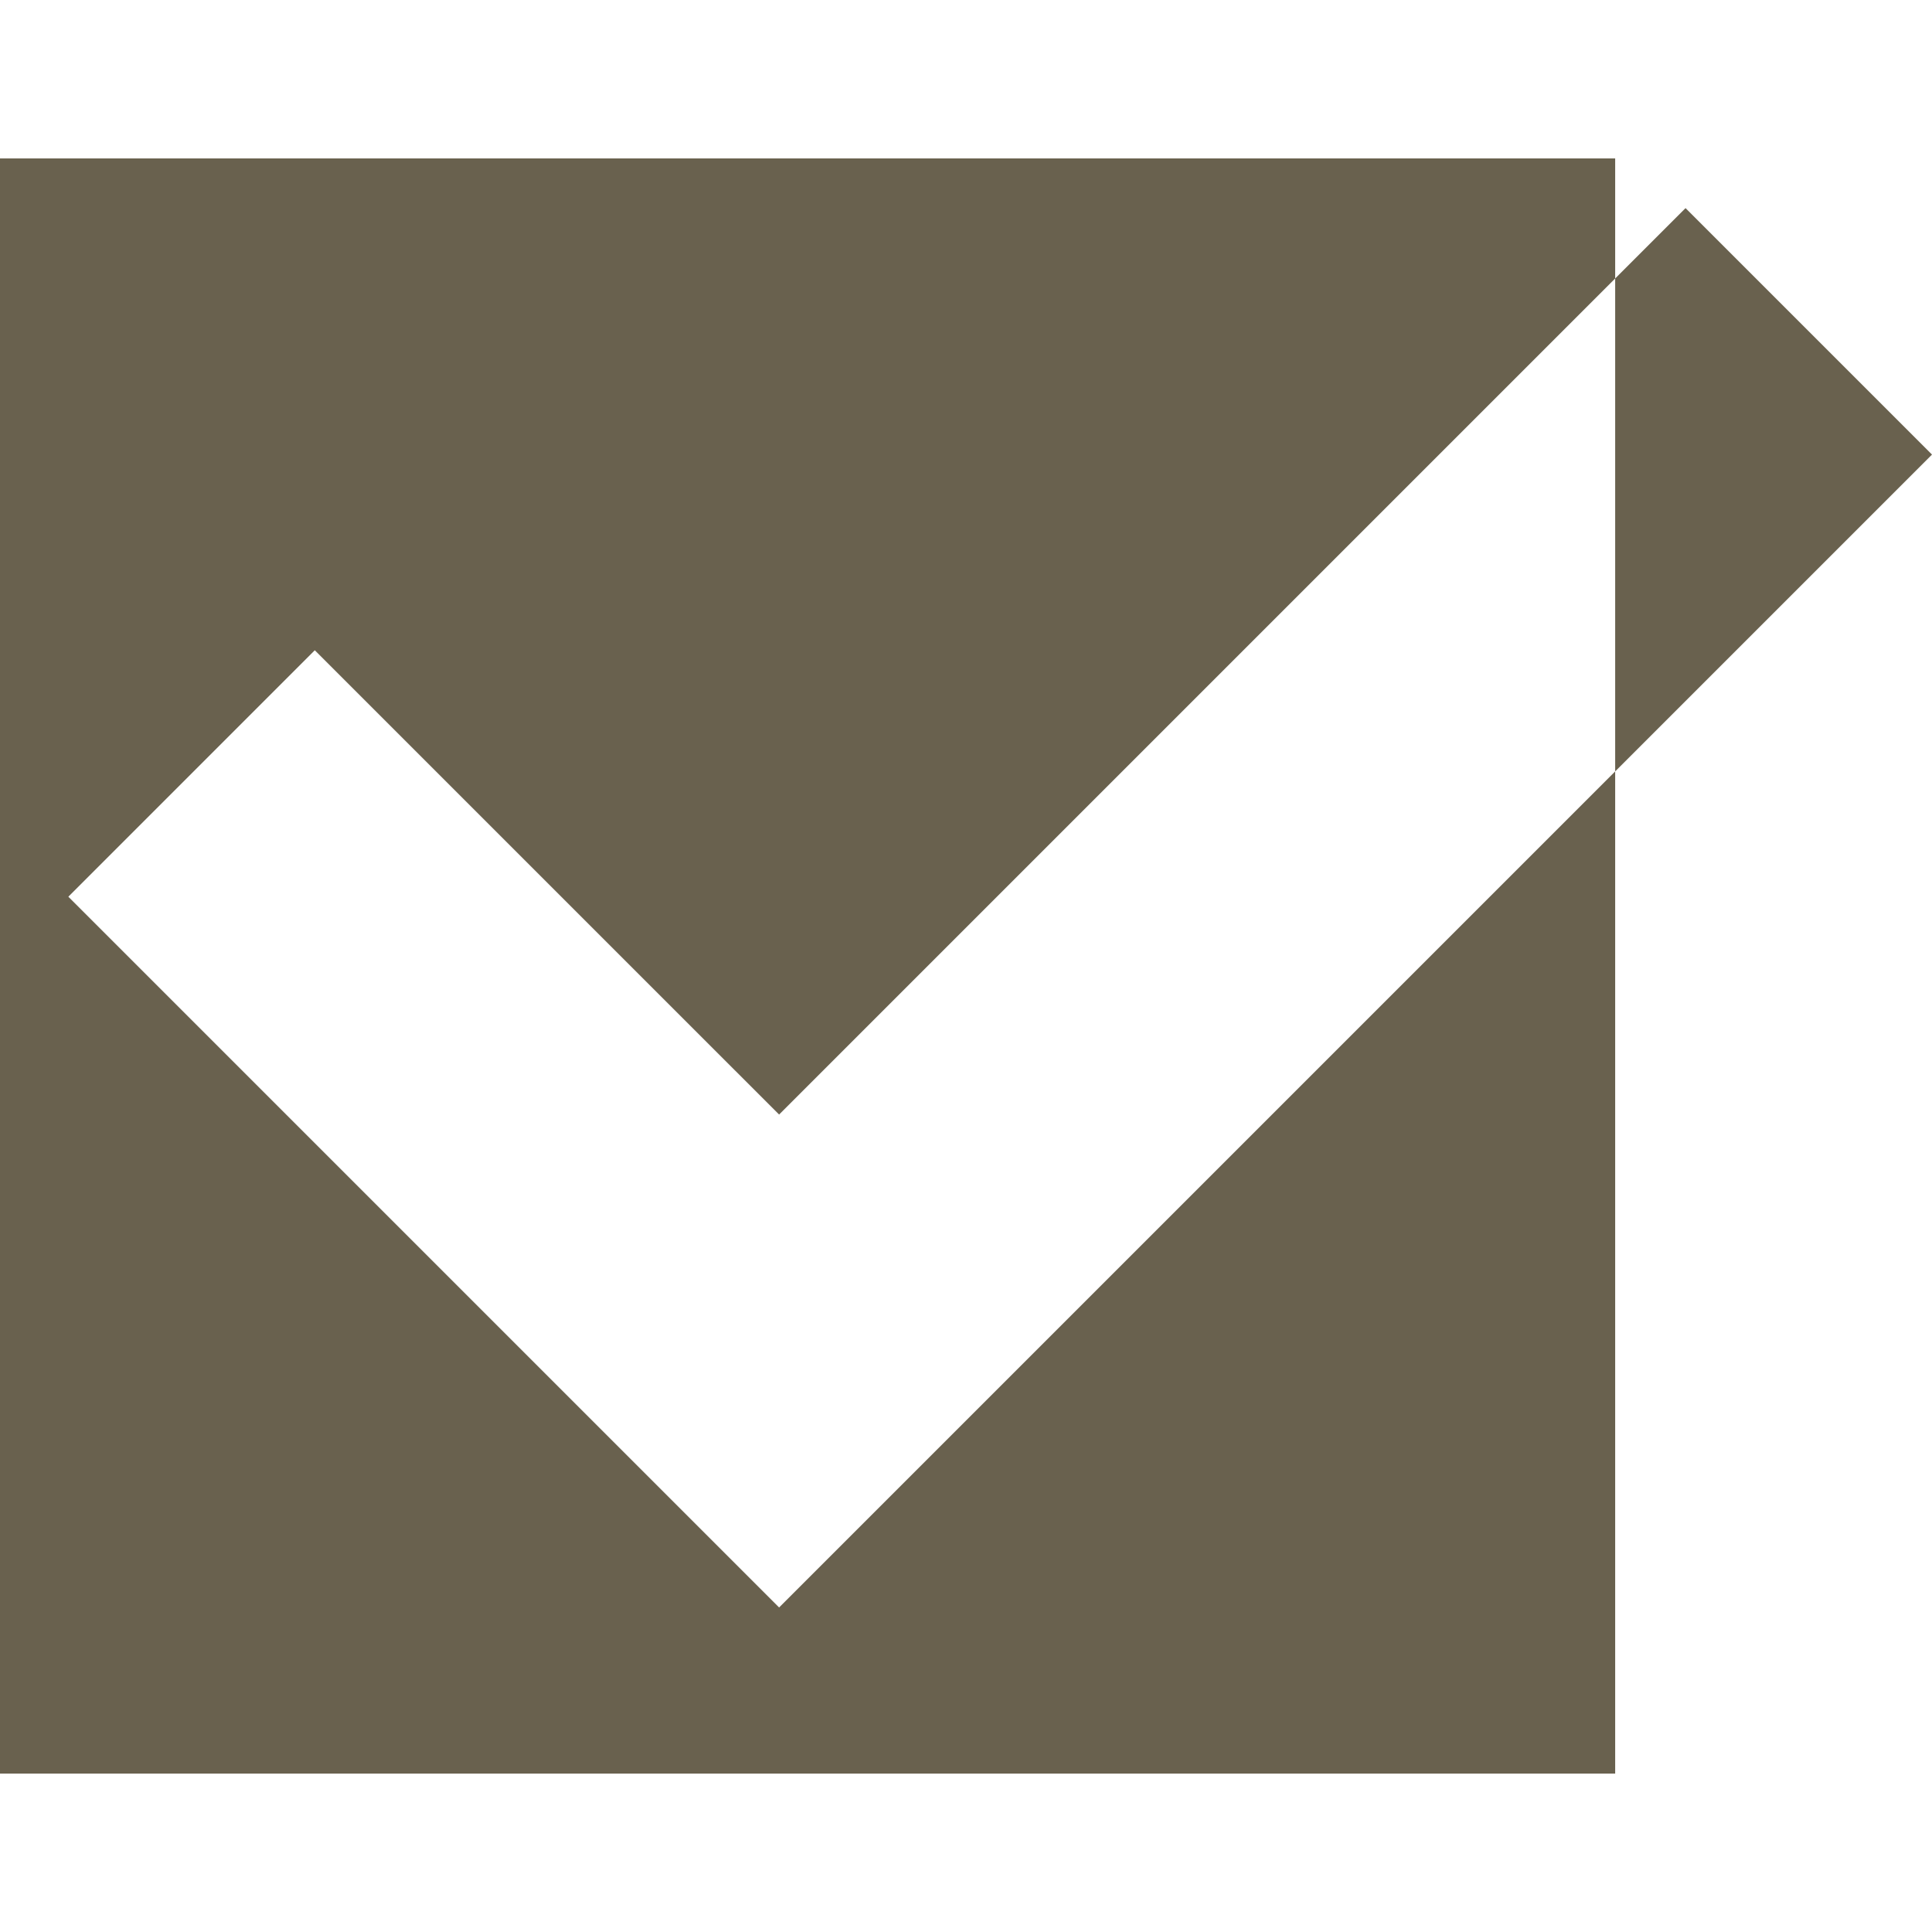
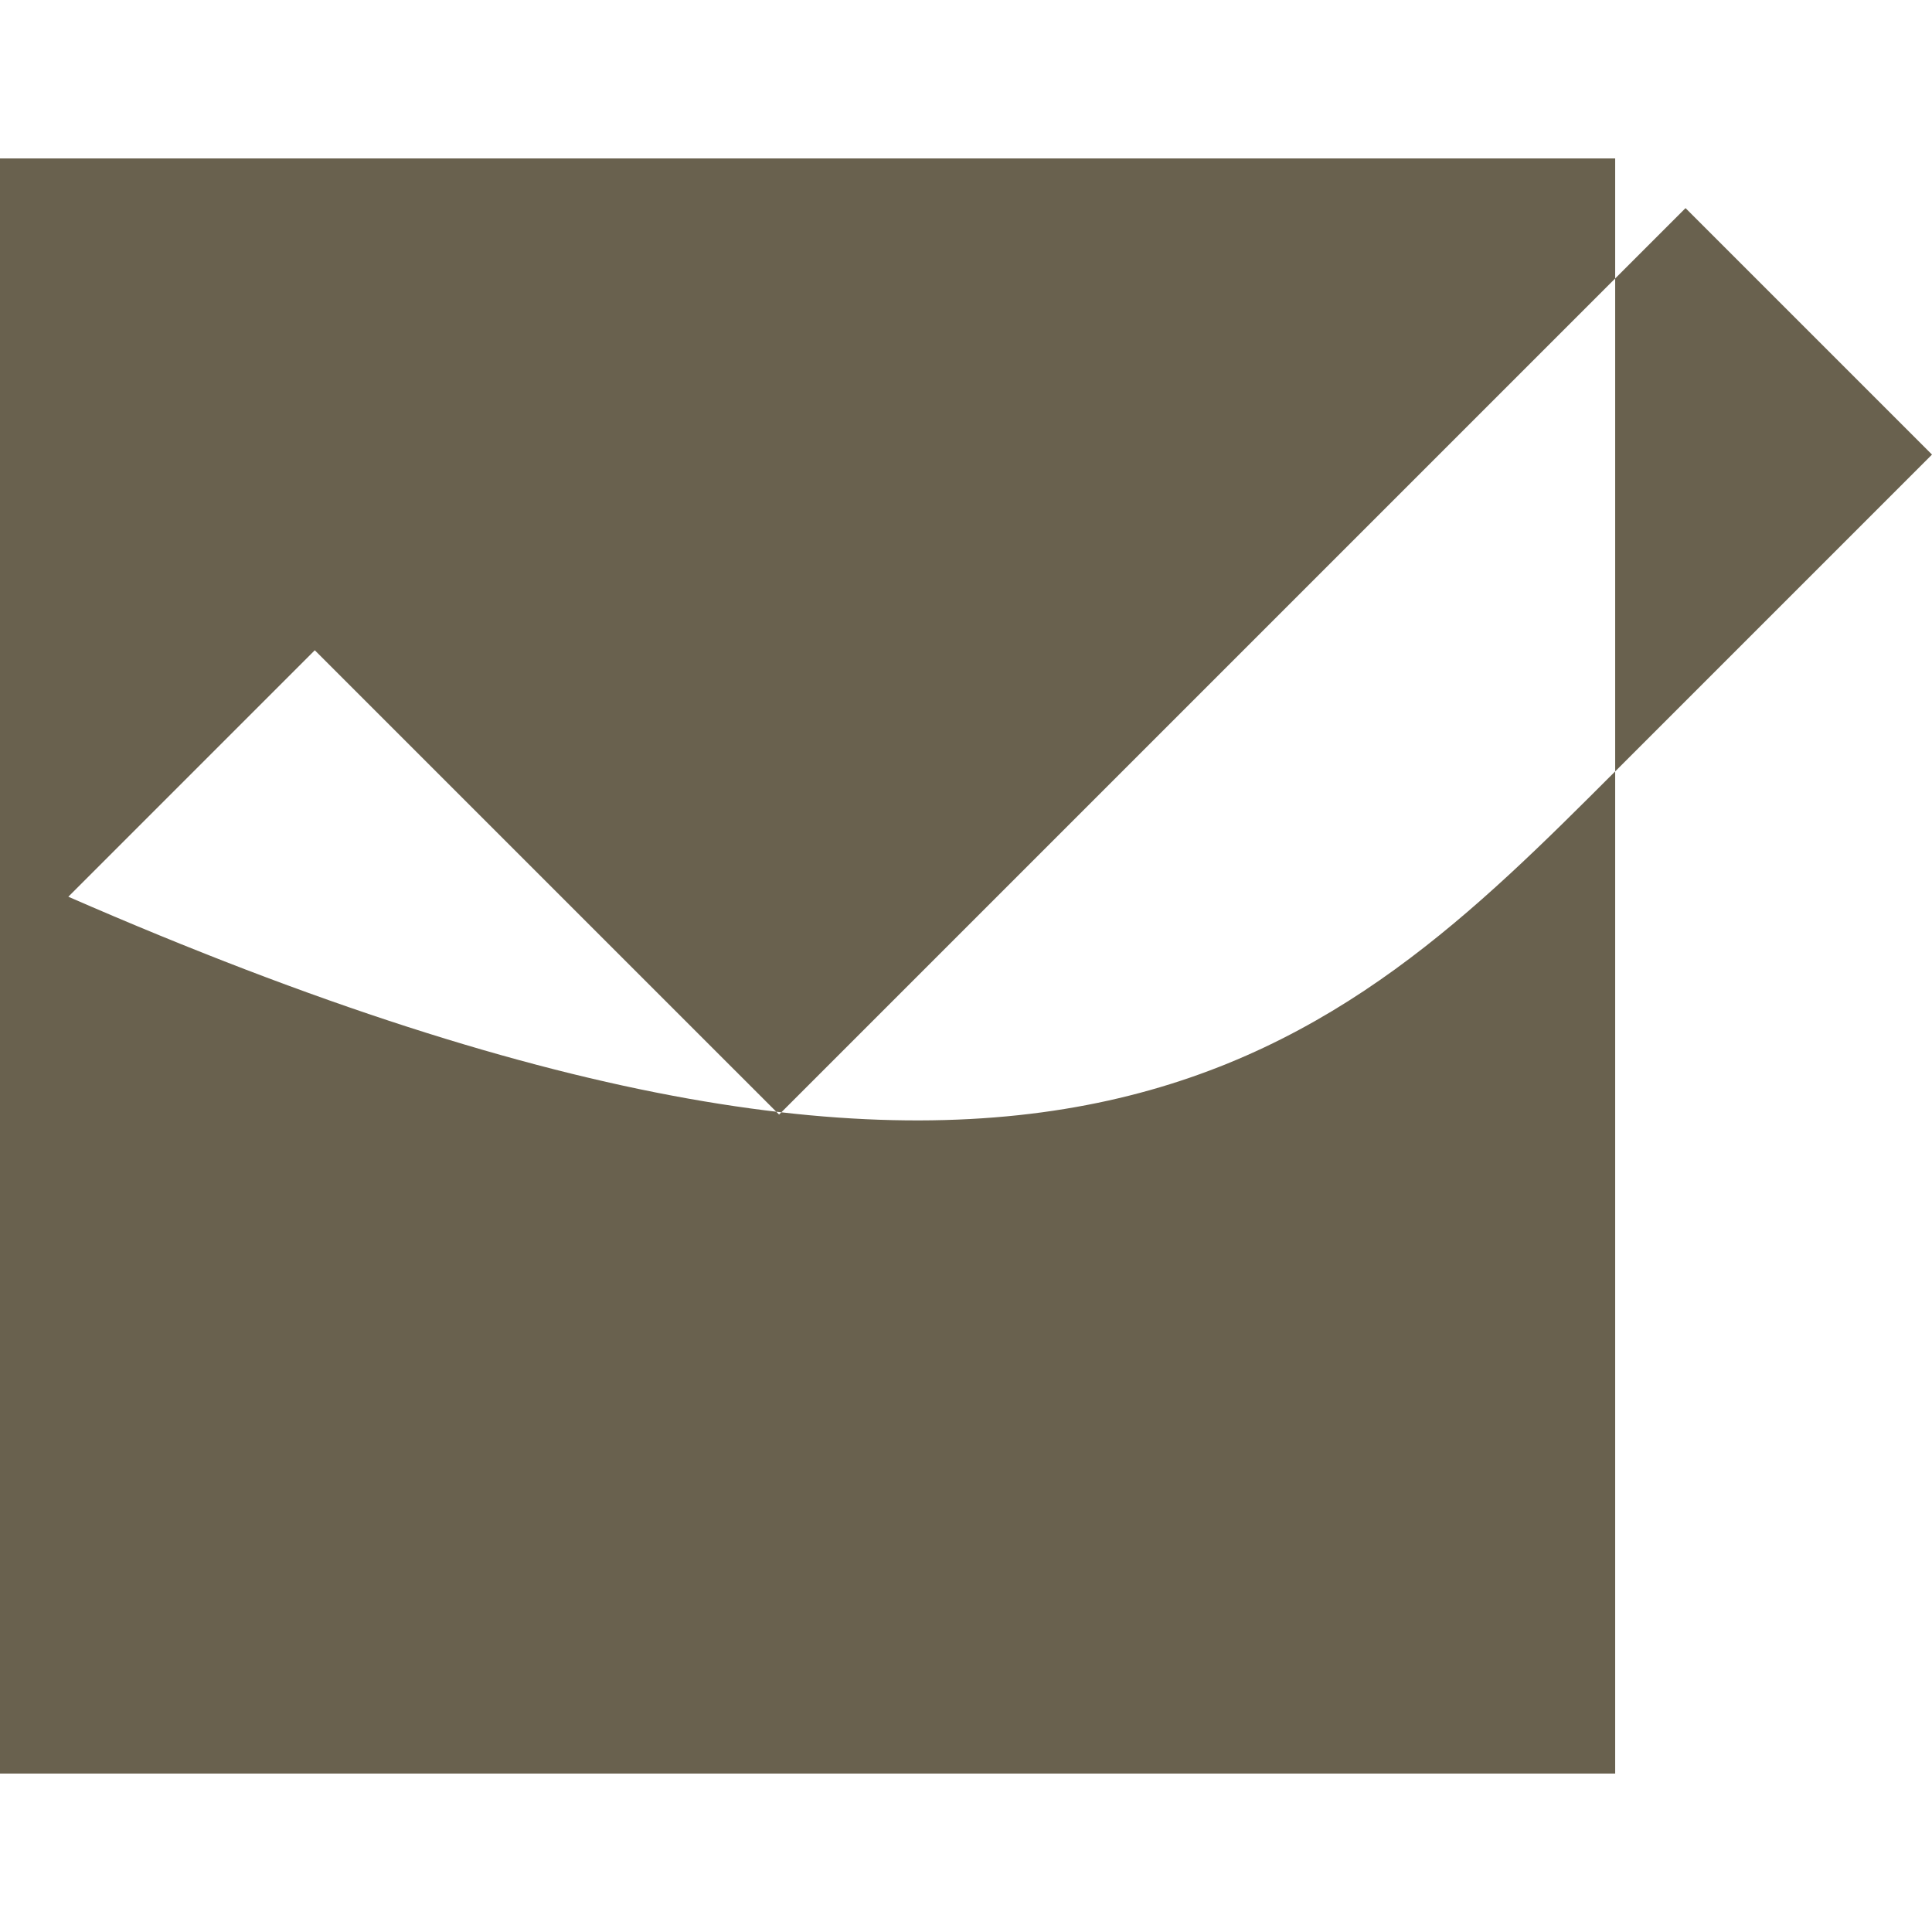
<svg xmlns="http://www.w3.org/2000/svg" viewBox="0 0 311.00 311.00" data-guides="{&quot;vertical&quot;:[],&quot;horizontal&quot;:[]}">
  <defs />
-   <path fill="#69614e" stroke="none" fill-opacity="1" stroke-width="1" stroke-opacity="1" alignment-baseline="" baseline-shift="" clip-rule="evenodd" color="rgb(51, 51, 51)" fill-rule="evenodd" id="tSvge3d5cb47cd" title="Path 2" d="M260 25.5C173.333 25.5 86.667 25.5 0 25.5C0 112.167 0 198.833 0 285.5C86.667 285.5 173.333 285.5 260 285.5C260 231.725 260 177.949 260 124.174C277 107.174 294 90.174 311 73.174C297.776 59.95 284.551 46.725 271.327 33.5C267.551 37.276 263.776 41.051 260 44.827C260 38.385 260 31.942 260 25.5ZM260 44.827C215.138 89.689 170.276 134.55 125.414 179.412C100.5 154.499 75.587 129.587 50.673 104.674C37.449 117.899 24.224 131.123 11 144.348C49.138 182.485 87.276 220.622 125.414 258.759C170.276 213.897 215.138 169.036 260 124.174C260 97.725 260 71.276 260 44.827Z" />
+   <path fill="#69614e" stroke="none" fill-opacity="1" stroke-width="1" stroke-opacity="1" alignment-baseline="" baseline-shift="" clip-rule="evenodd" color="rgb(51, 51, 51)" fill-rule="evenodd" id="tSvge3d5cb47cd" title="Path 2" d="M260 25.5C173.333 25.5 86.667 25.5 0 25.5C0 112.167 0 198.833 0 285.5C86.667 285.5 173.333 285.5 260 285.5C260 231.725 260 177.949 260 124.174C277 107.174 294 90.174 311 73.174C297.776 59.95 284.551 46.725 271.327 33.5C267.551 37.276 263.776 41.051 260 44.827C260 38.385 260 31.942 260 25.5ZM260 44.827C215.138 89.689 170.276 134.55 125.414 179.412C100.5 154.499 75.587 129.587 50.673 104.674C37.449 117.899 24.224 131.123 11 144.348C170.276 213.897 215.138 169.036 260 124.174C260 97.725 260 71.276 260 44.827Z" />
</svg>